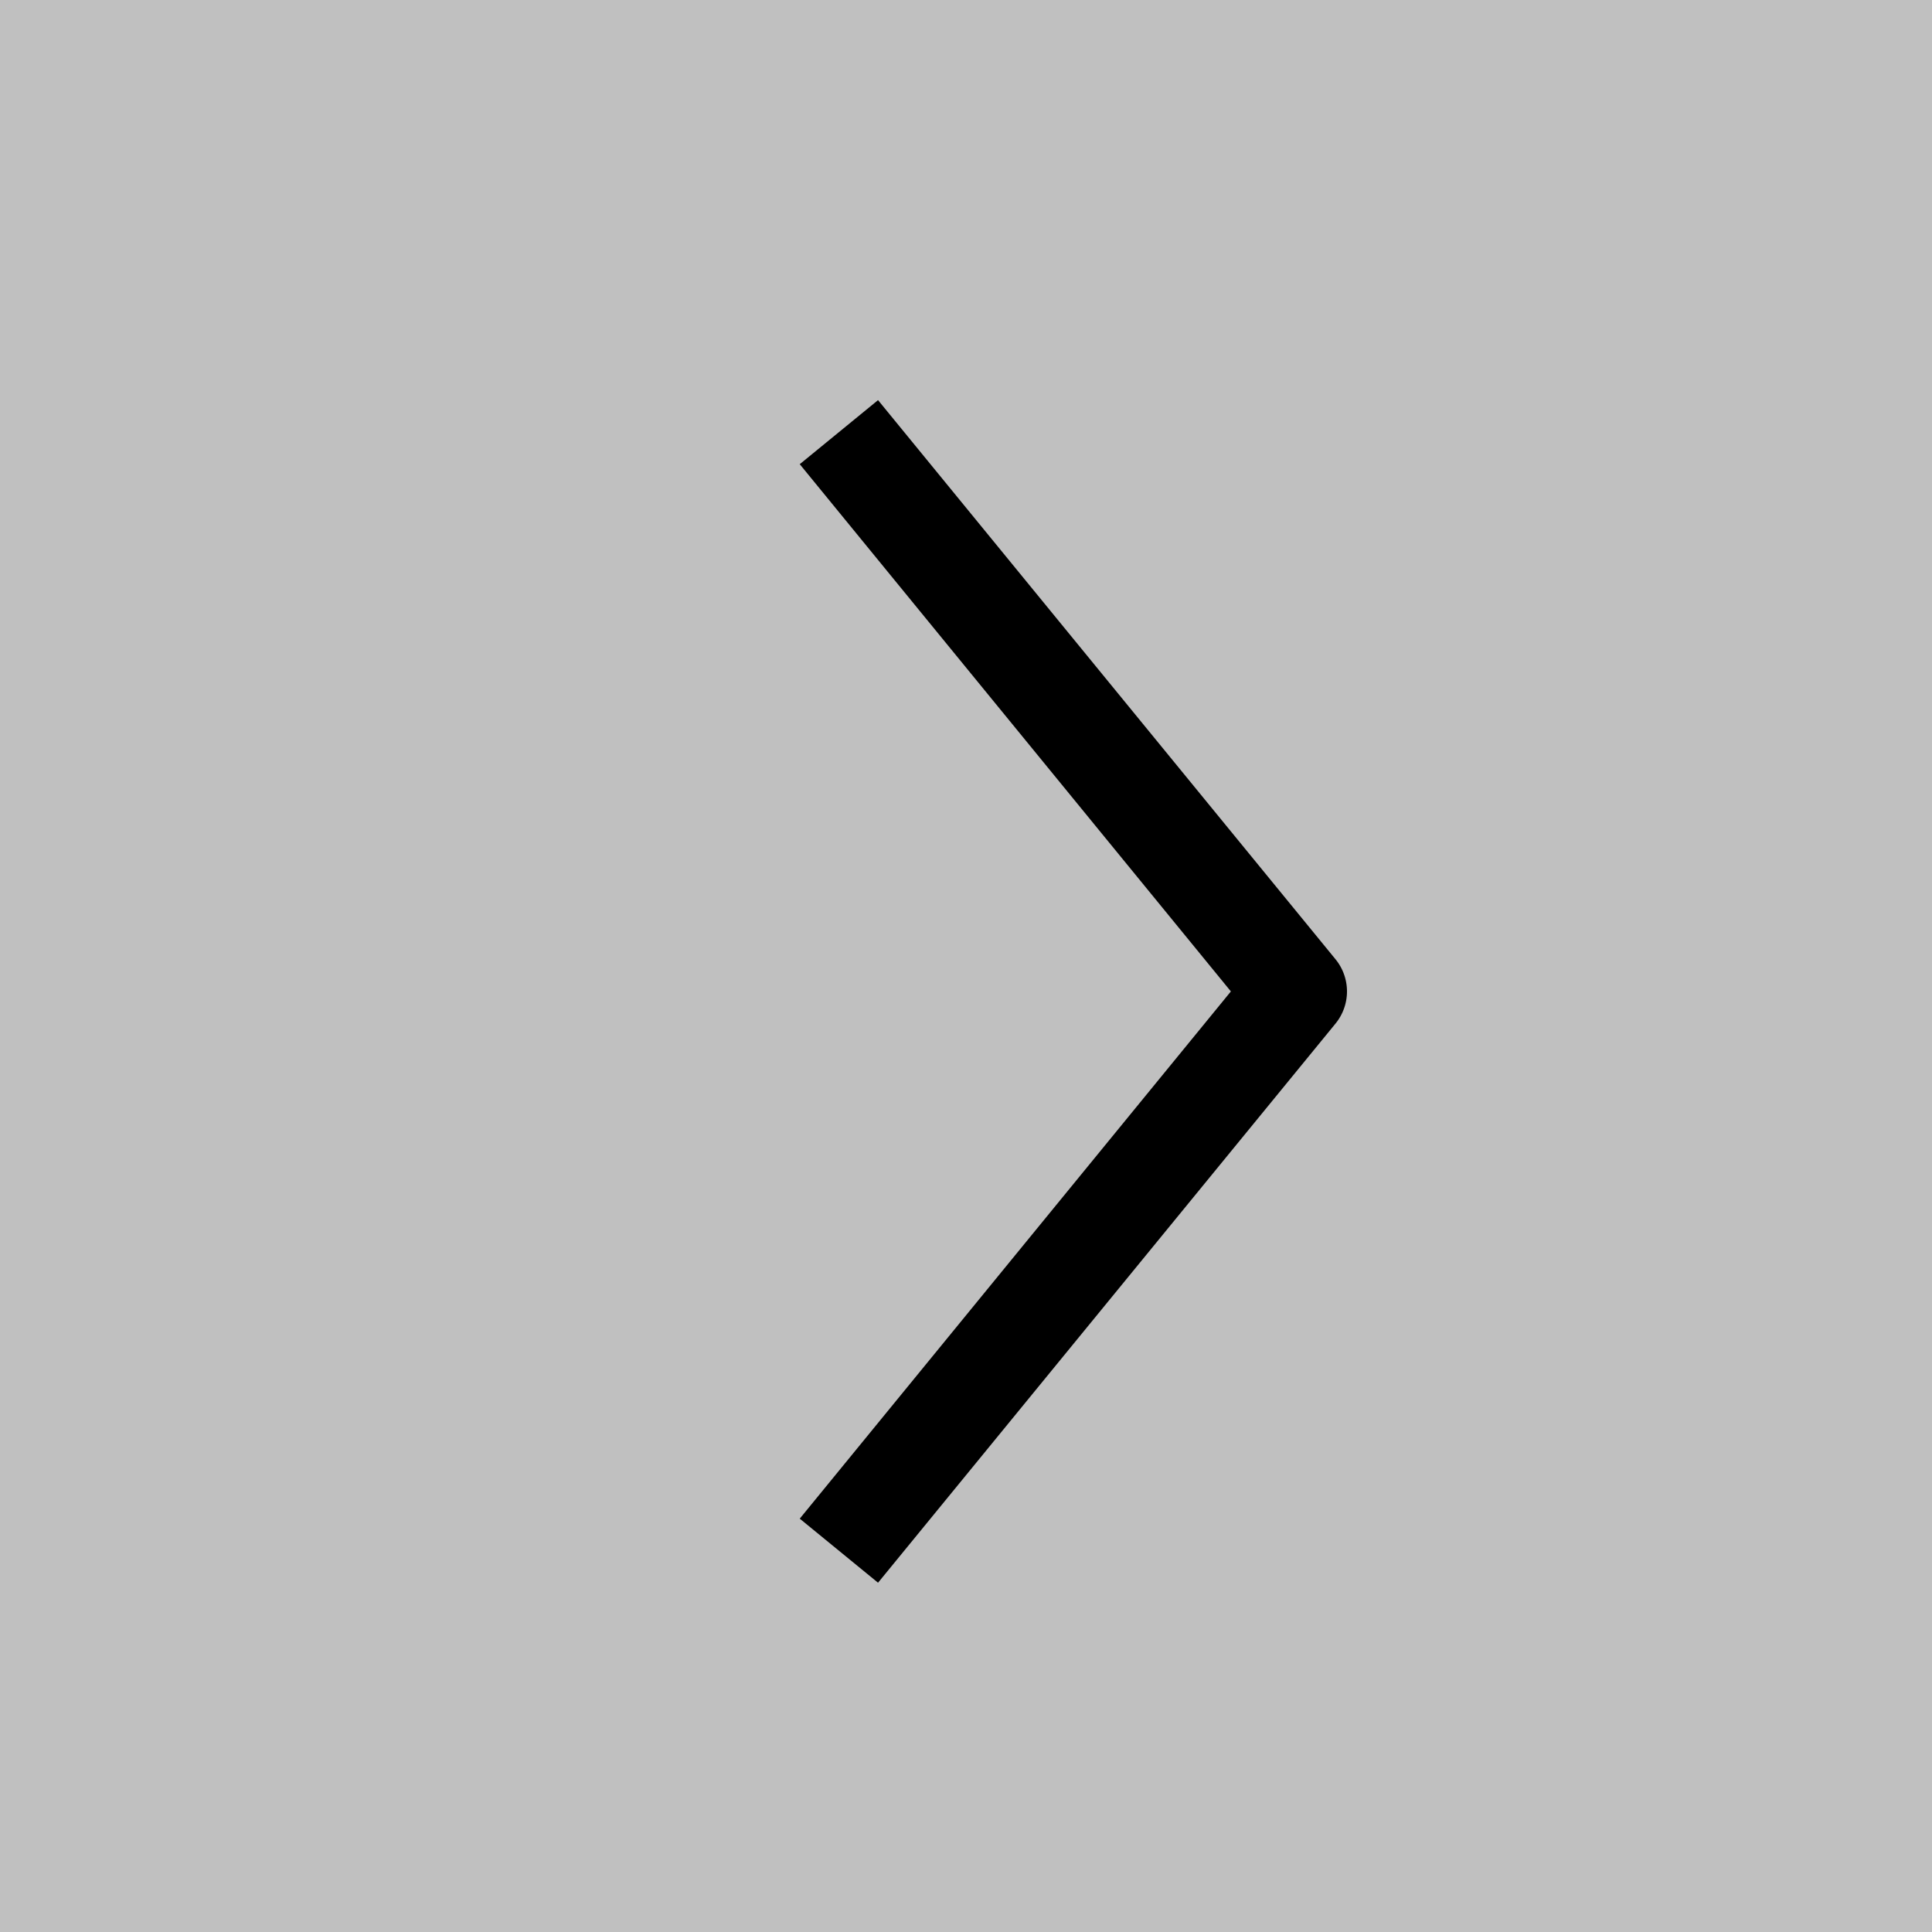
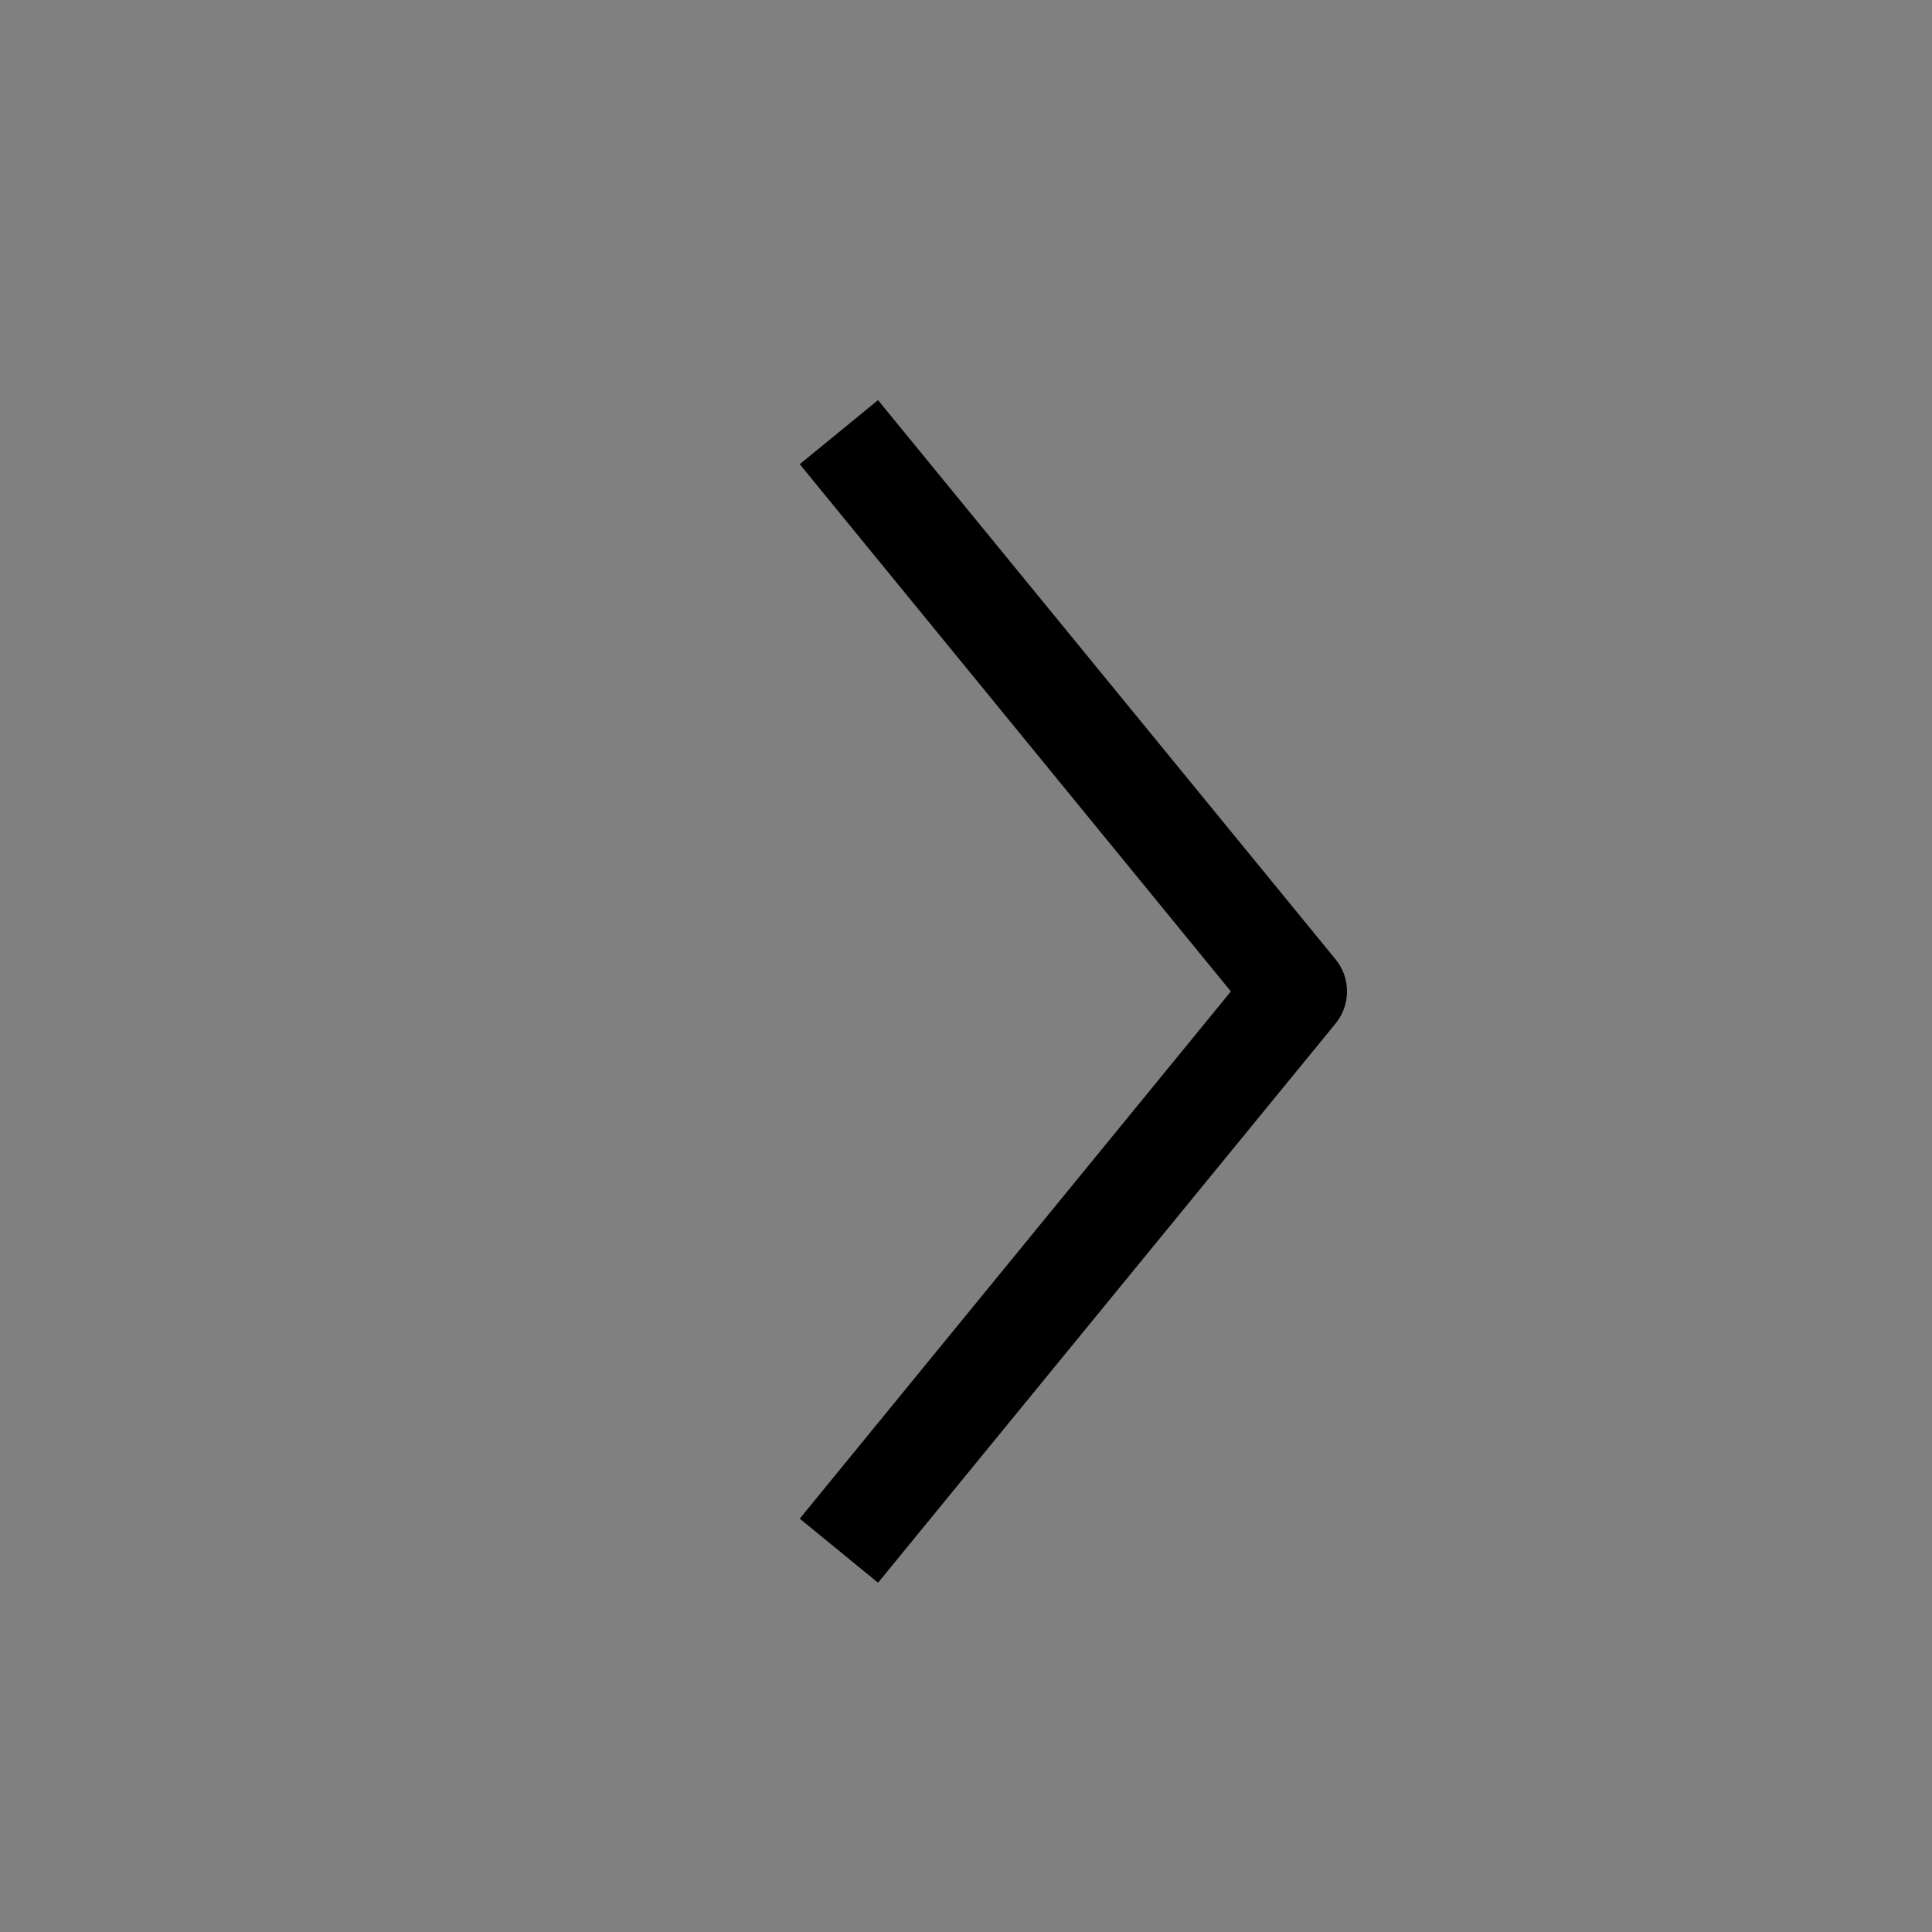
<svg xmlns="http://www.w3.org/2000/svg" viewBox="0 0 38 38">
  <rect x="0" y="0" width="38" height="38" fill="#808080" stroke="none" />
  <title>360Grad_Pfeil_rechts</title>
  <g style="opacity:0.5;isolation:isolate">
-     <rect width="38" height="38" style="fill:#fff" />
-   </g>
+     </g>
  <path d="M17.27,31.13l-1.54-1.26L24.21,19.5,15.73,9.13l1.54-1.26,9,11a1,1,0,0,1,0,1.26Z" />
</svg>